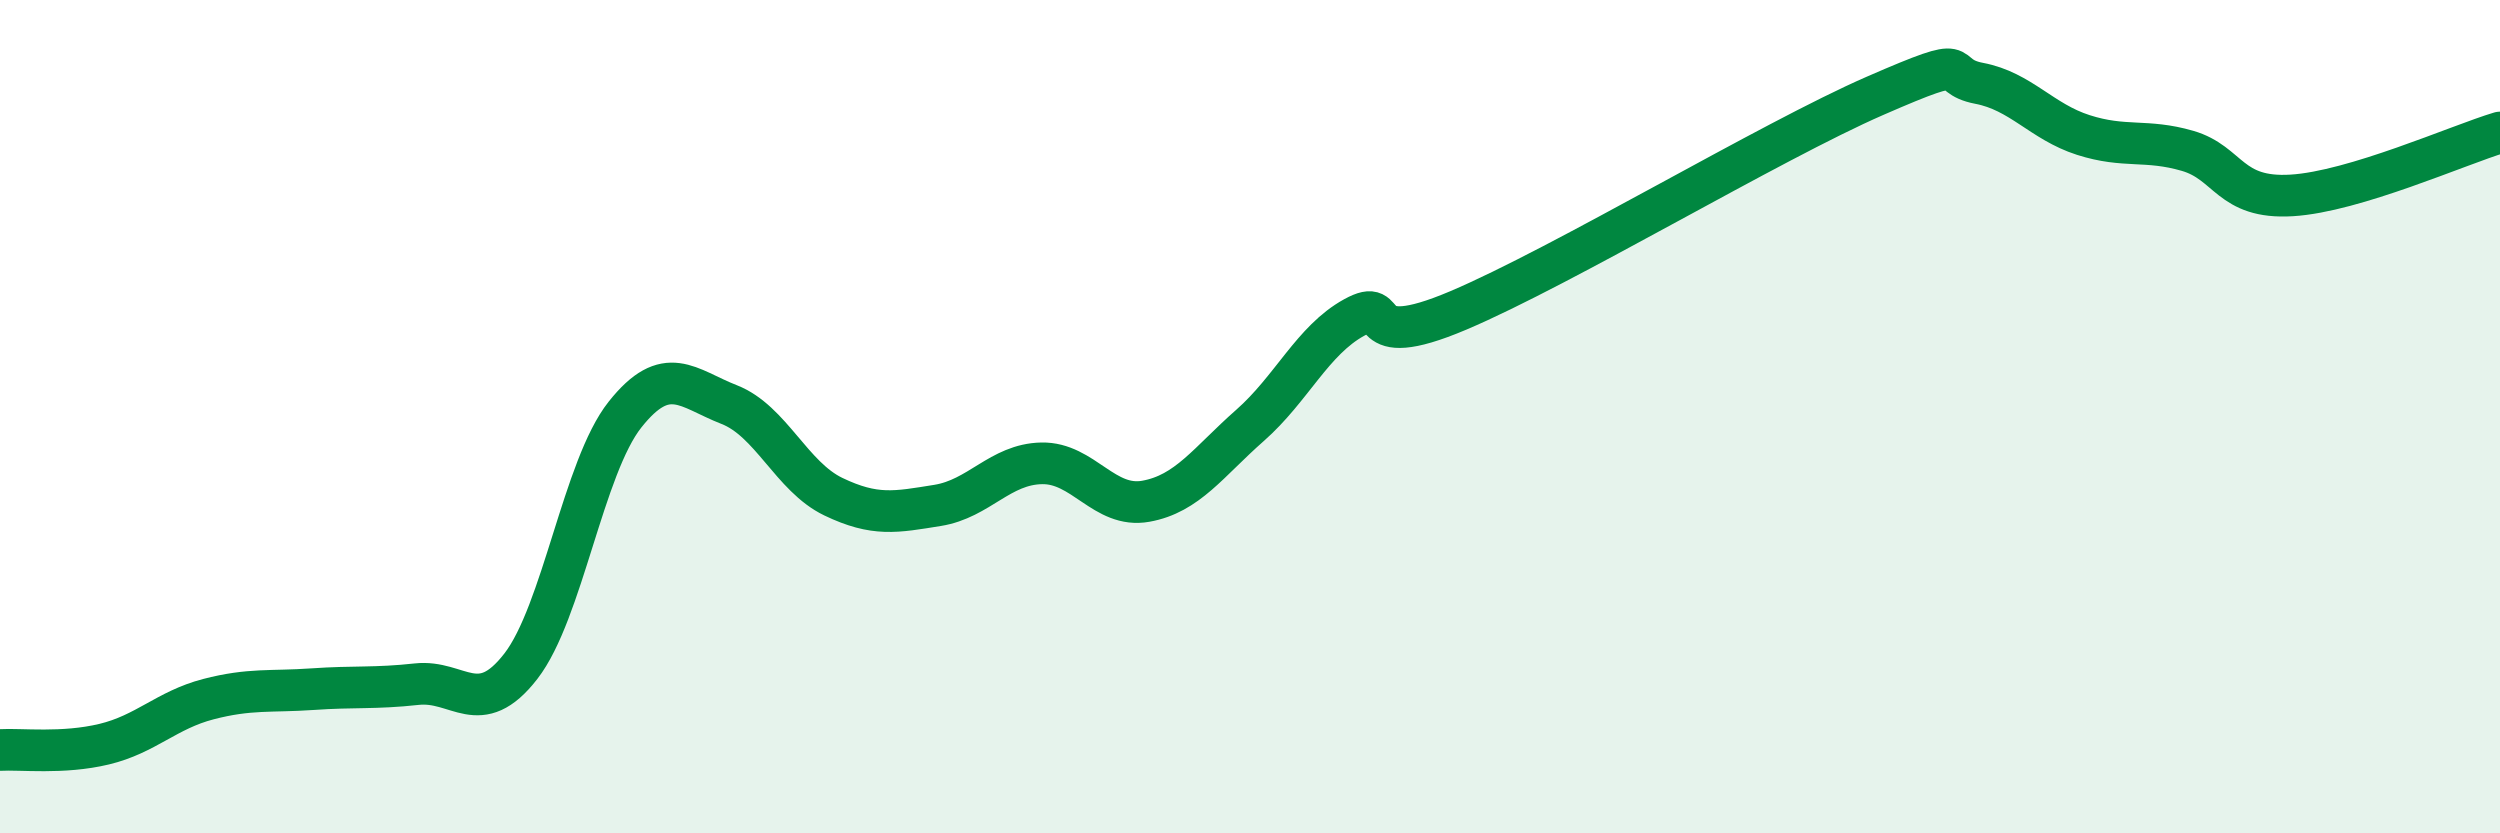
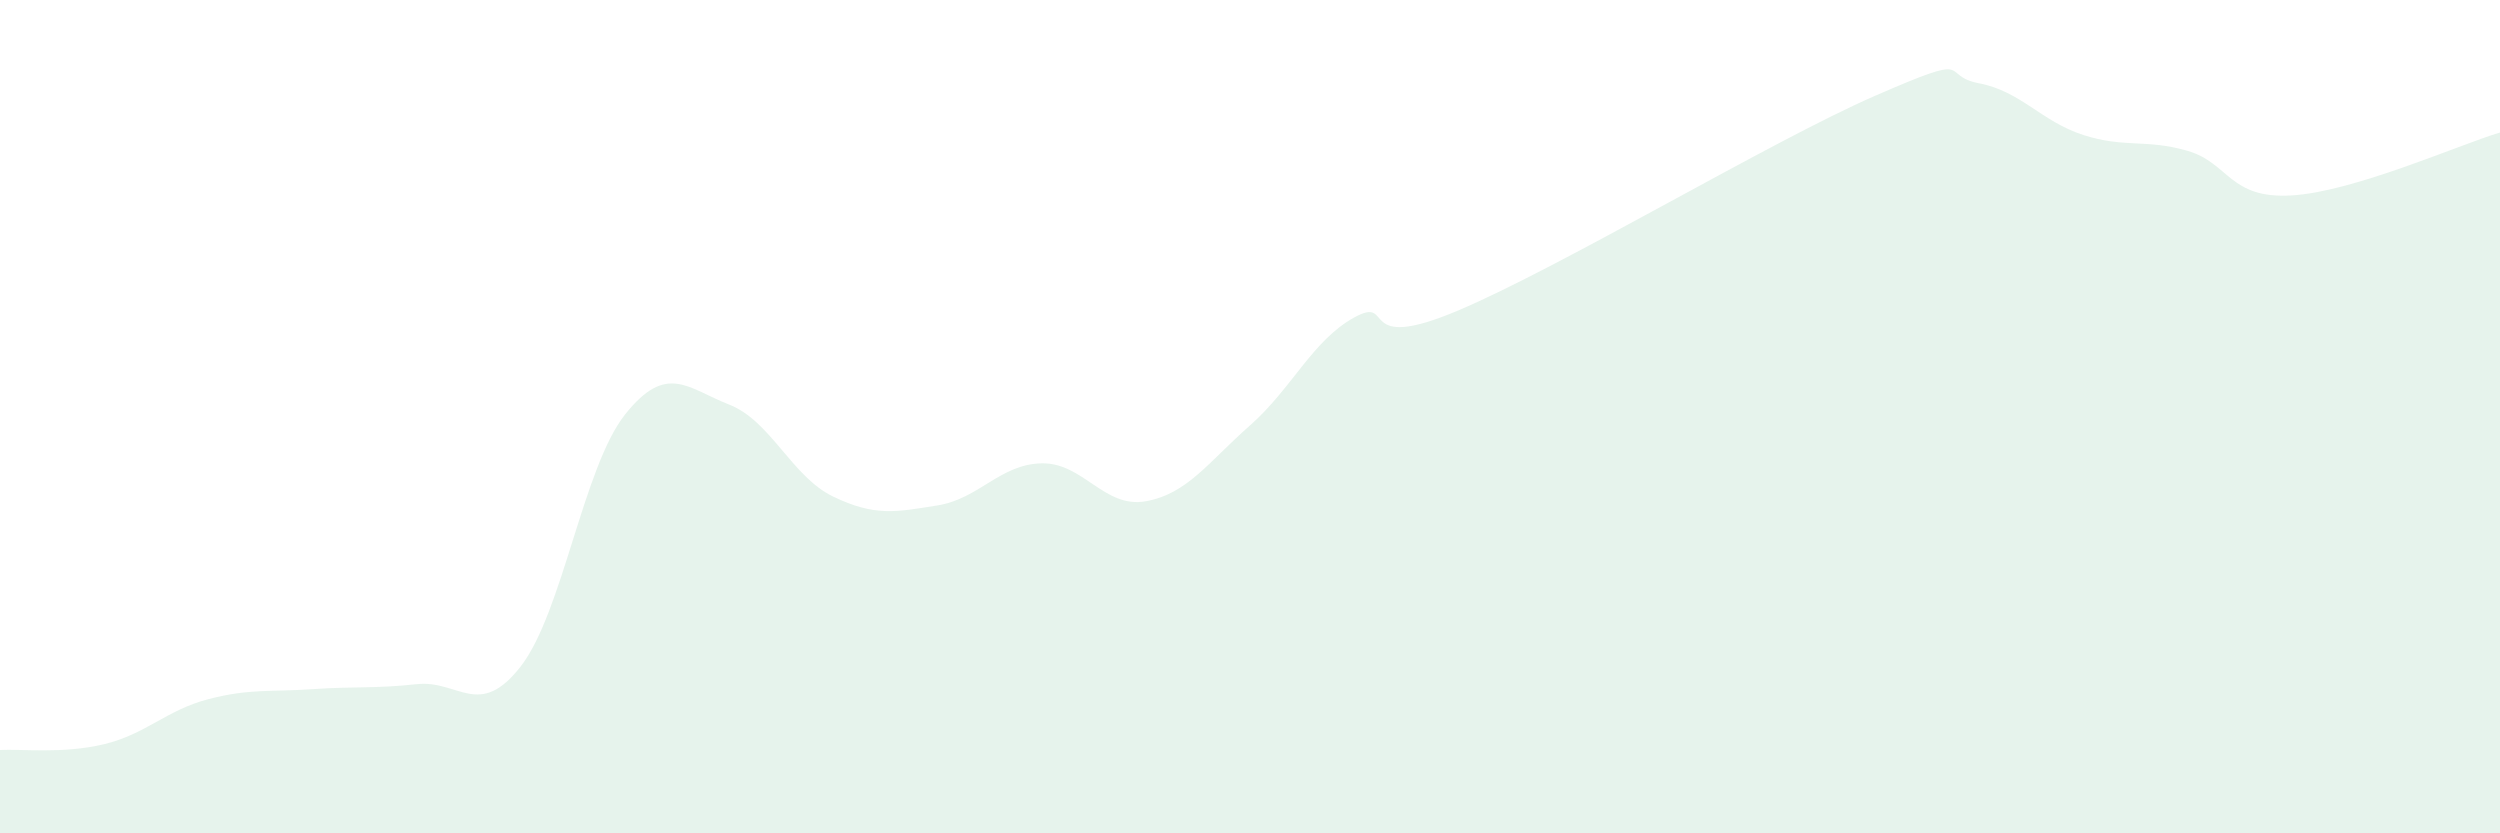
<svg xmlns="http://www.w3.org/2000/svg" width="60" height="20" viewBox="0 0 60 20">
  <path d="M 0,18 C 0.5,17.97 1.5,18.1 2.5,17.86 C 3.5,17.62 4,17.04 5,16.78 C 6,16.52 6.5,16.61 7.5,16.54 C 8.5,16.47 9,16.53 10,16.42 C 11,16.31 11.5,17.28 12.5,15.99 C 13.5,14.7 14,11.21 15,9.95 C 16,8.69 16.5,9.32 17.5,9.71 C 18.5,10.1 19,11.44 20,11.92 C 21,12.4 21.5,12.29 22.5,12.13 C 23.5,11.97 24,11.14 25,11.12 C 26,11.1 26.5,12.21 27.5,12.03 C 28.5,11.85 29,11.09 30,10.21 C 31,9.33 31.5,8.17 32.5,7.62 C 33.5,7.07 32.5,8.51 35,7.45 C 37.5,6.39 42.5,3.39 45,2.3 C 47.5,1.21 46.5,1.81 47.5,2 C 48.5,2.19 49,2.92 50,3.24 C 51,3.56 51.5,3.33 52.5,3.62 C 53.5,3.91 53.5,4.78 55,4.69 C 56.5,4.6 59,3.48 60,3.18L60 20L0 20Z" fill="#008740" opacity="0.1" stroke-linecap="round" stroke-linejoin="round" />
-   <path d="M 0,18 C 0.5,17.97 1.5,18.1 2.5,17.86 C 3.5,17.62 4,17.04 5,16.78 C 6,16.52 6.5,16.61 7.5,16.54 C 8.5,16.47 9,16.53 10,16.42 C 11,16.31 11.5,17.28 12.5,15.99 C 13.5,14.7 14,11.21 15,9.95 C 16,8.69 16.5,9.32 17.5,9.71 C 18.5,10.1 19,11.44 20,11.92 C 21,12.4 21.5,12.29 22.5,12.13 C 23.5,11.97 24,11.14 25,11.12 C 26,11.1 26.5,12.21 27.5,12.03 C 28.5,11.85 29,11.09 30,10.21 C 31,9.33 31.5,8.17 32.5,7.62 C 33.5,7.07 32.5,8.51 35,7.45 C 37.5,6.39 42.5,3.39 45,2.3 C 47.5,1.21 46.5,1.81 47.5,2 C 48.5,2.19 49,2.92 50,3.24 C 51,3.56 51.5,3.33 52.5,3.62 C 53.5,3.91 53.5,4.78 55,4.69 C 56.5,4.6 59,3.48 60,3.18" stroke="#008740" stroke-width="1" fill="none" stroke-linecap="round" stroke-linejoin="round" />
</svg>